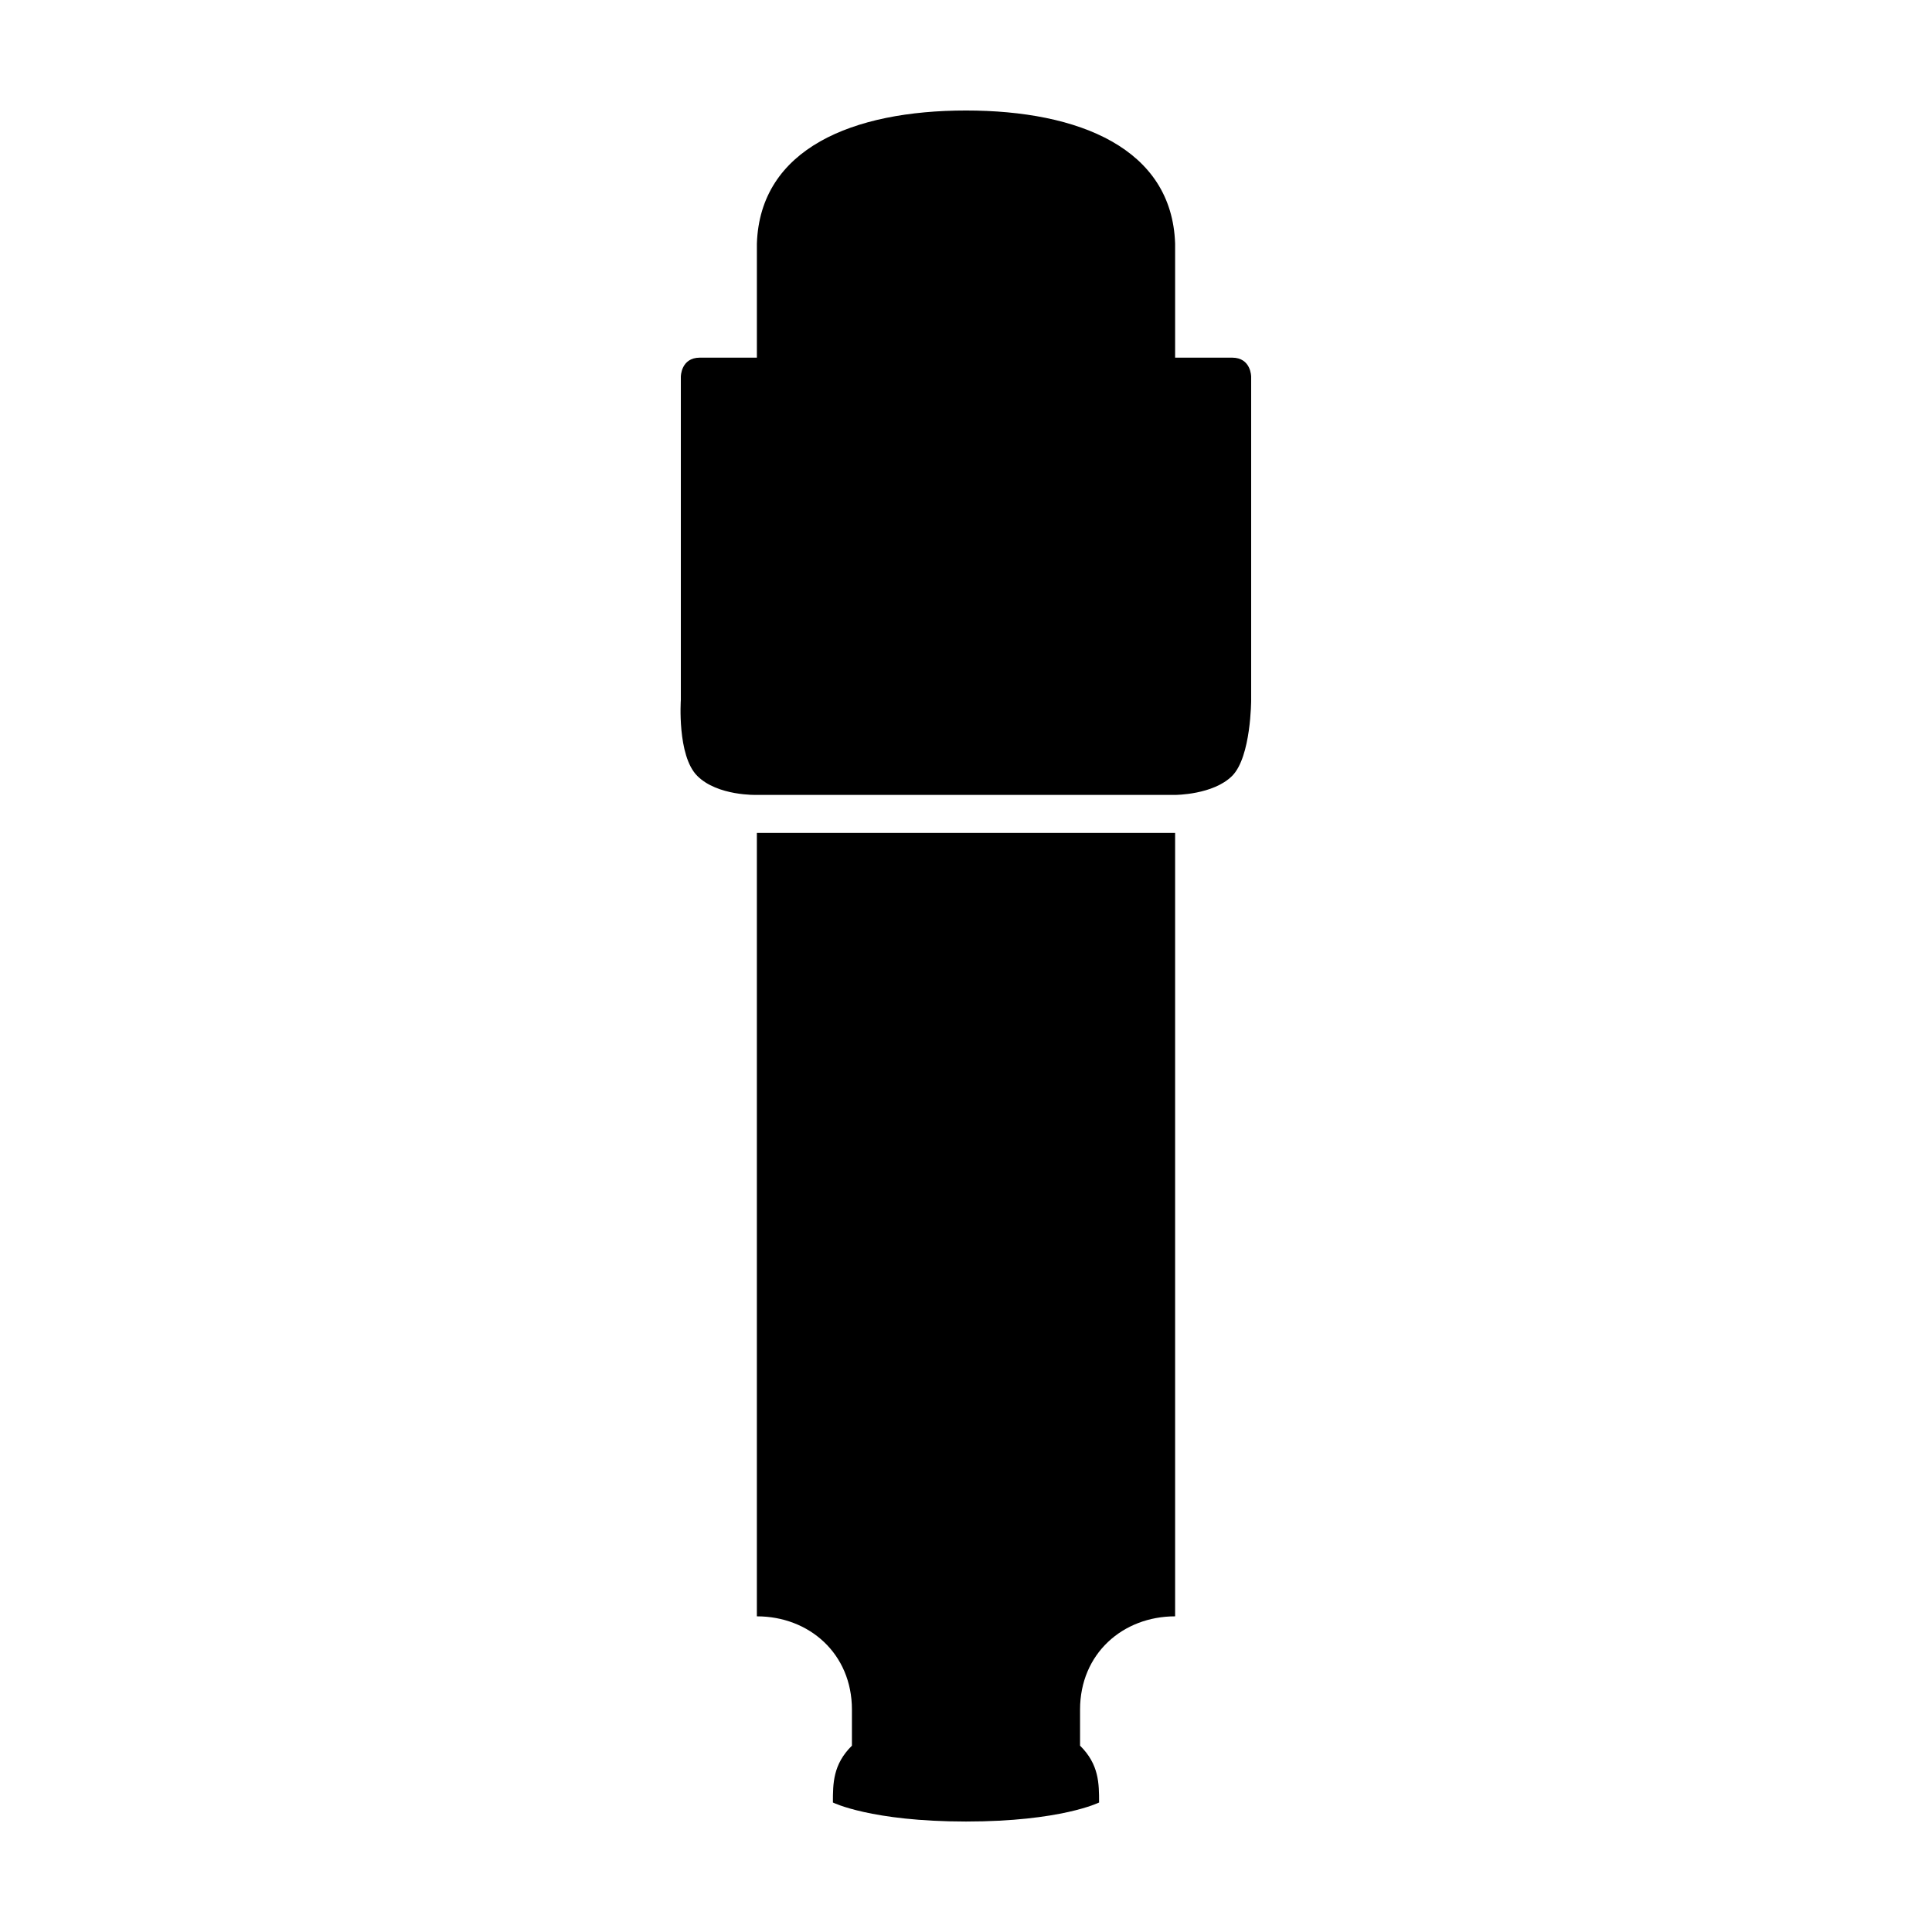
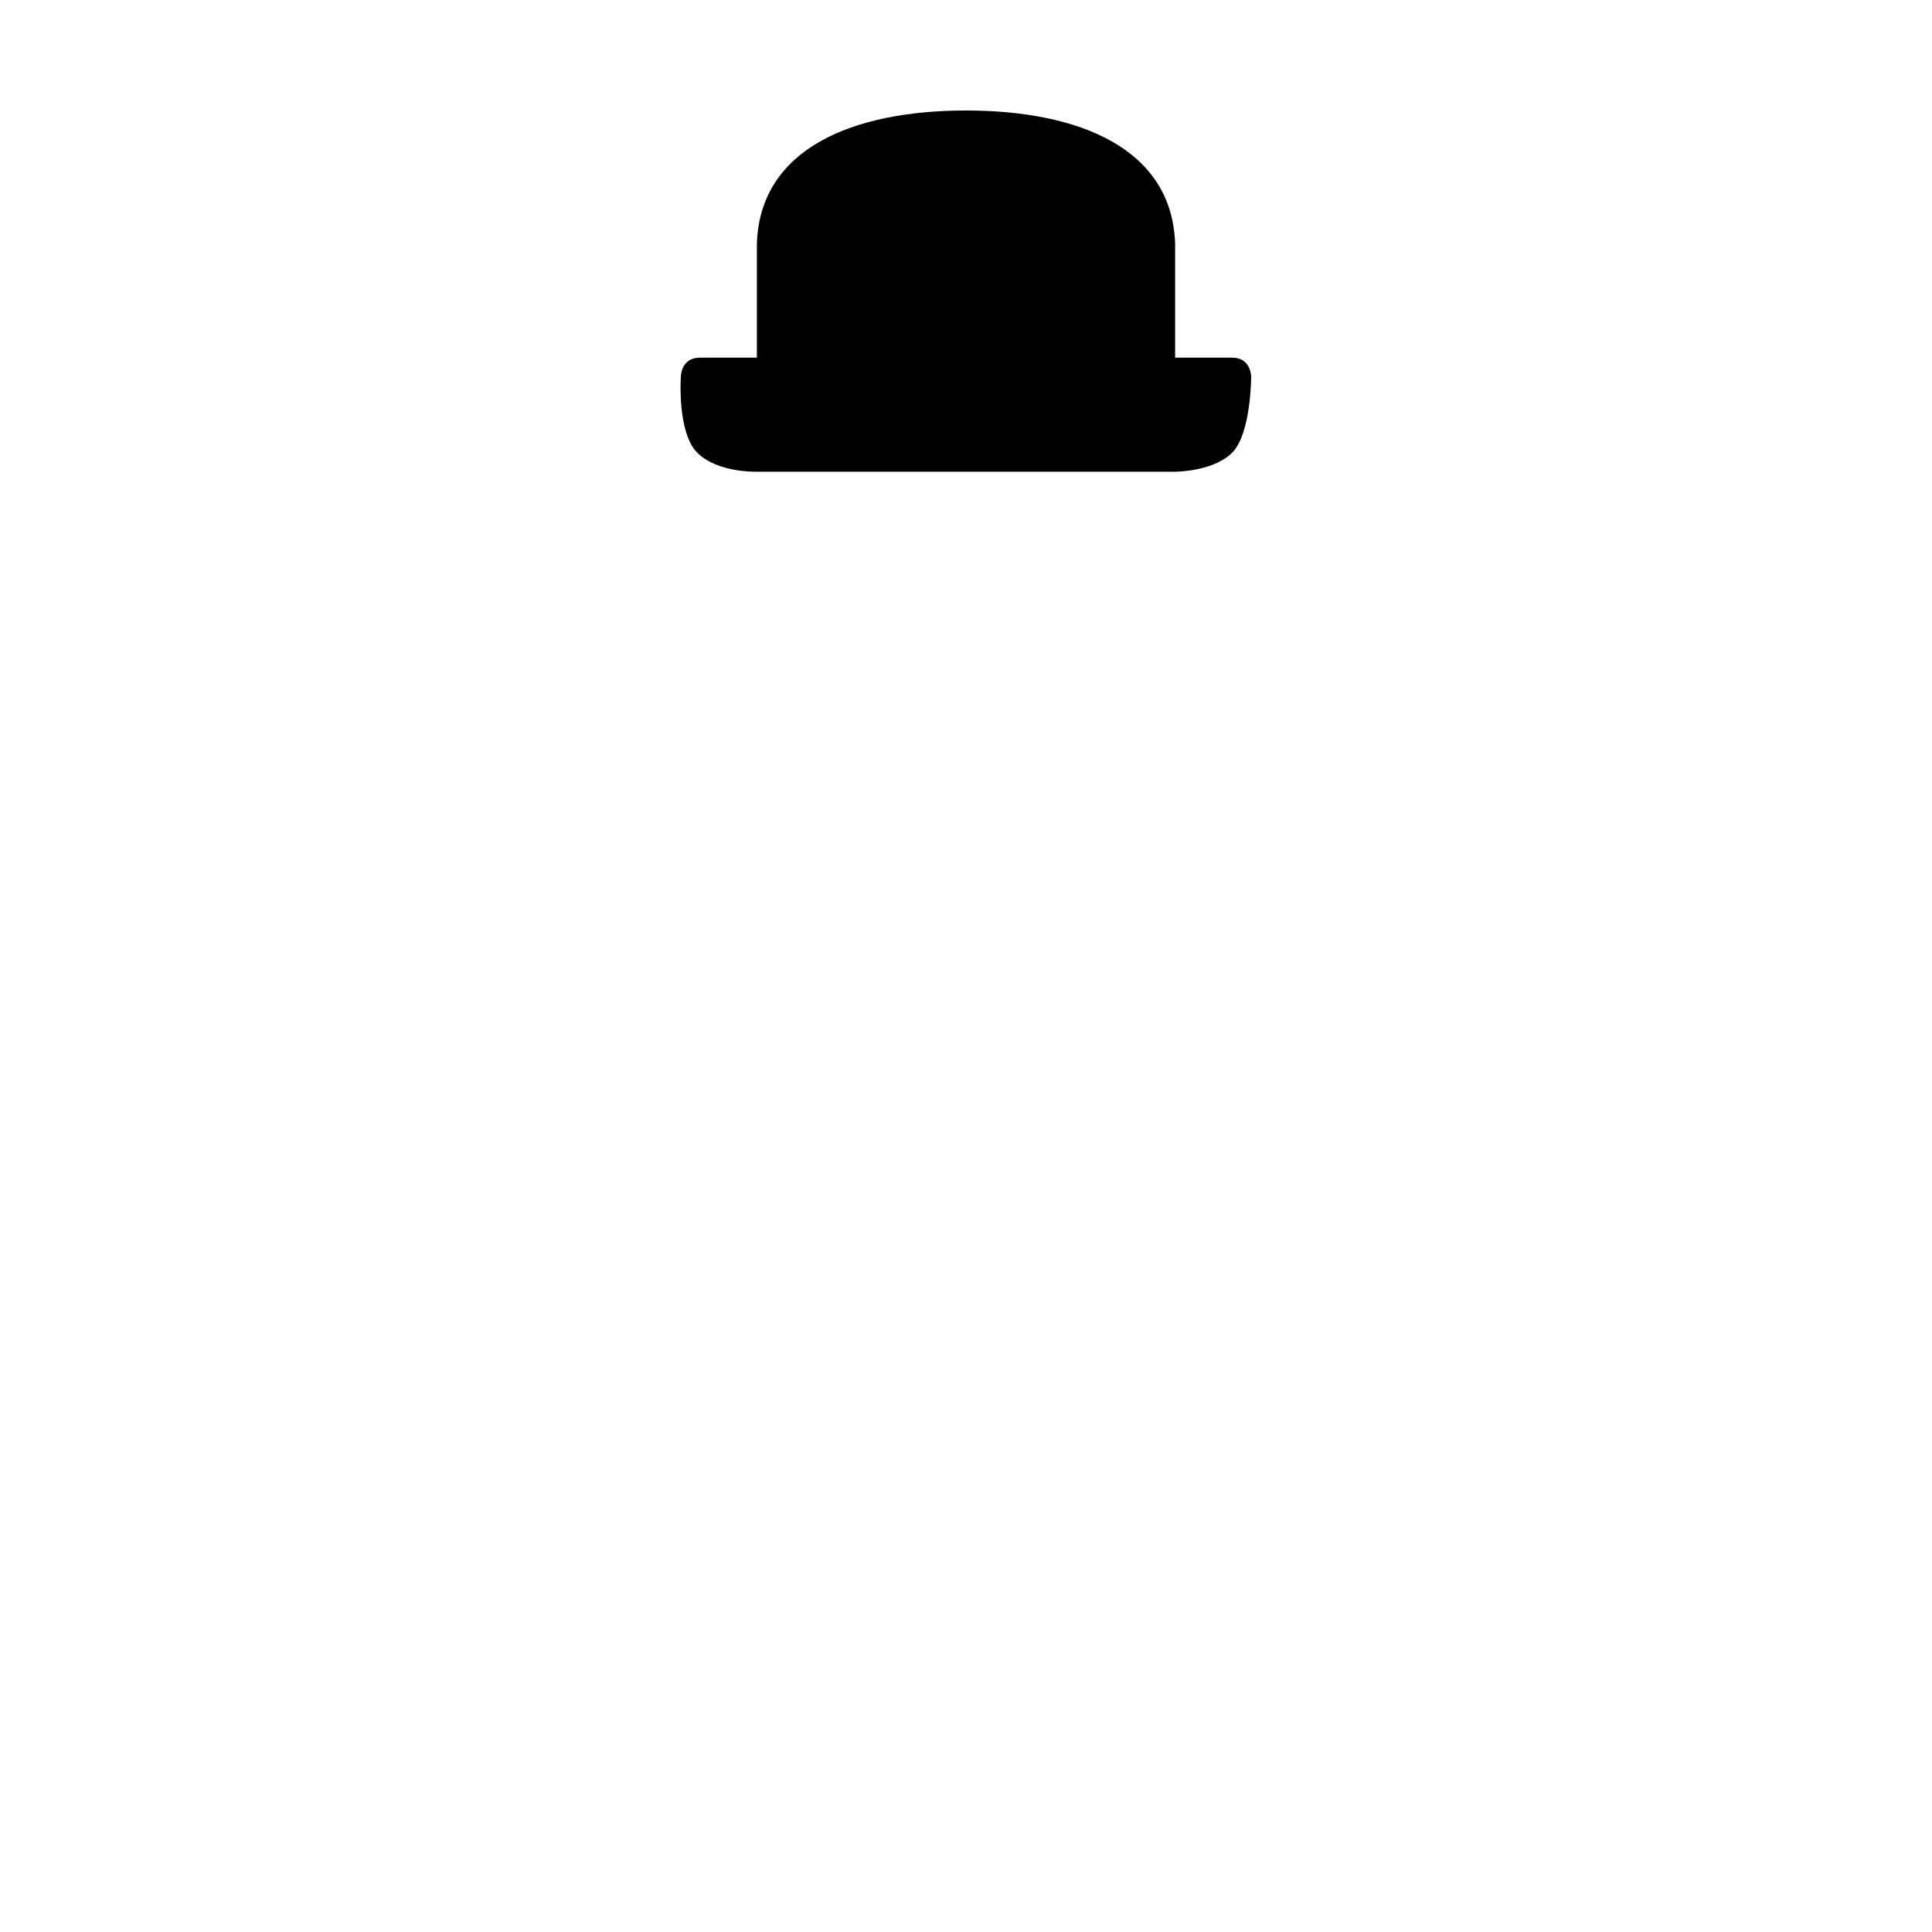
<svg xmlns="http://www.w3.org/2000/svg" fill="#000000" width="800px" height="800px" version="1.1" viewBox="144 144 512 512">
  <g>
-     <path d="m475.57 243.82s0-5.039-5.039-5.039h-15.113v-30.23c-0.836-25.191-25.434-35.266-55.418-35.266-29.988 0-54.582 10.078-55.418 35.266v30.23h-15.113c-5.039 0-5.039 5.039-5.039 5.039v85.648s-1.027 14.773 4.352 20.152c5.379 5.383 15.797 5.039 15.797 5.039h110.84s10.078 0 15.113-5.039c5.039-5.039 5.039-20.152 5.039-20.152z" />
-     <path d="m364.73 621.68c0-5.039 0-10.078 5.039-15.062v-9.559c0-14.828-11.336-24.719-25.191-24.711v-207.61h110.84v207.61c-13.855 0-25.191 9.883-25.191 24.711v9.559c5.039 4.988 5.039 10.027 5.039 15.066 0 0-10.078 5.039-35.266 5.039-25.191-0.004-35.27-5.039-35.27-5.039z" />
+     <path d="m475.57 243.82s0-5.039-5.039-5.039h-15.113v-30.23c-0.836-25.191-25.434-35.266-55.418-35.266-29.988 0-54.582 10.078-55.418 35.266v30.23h-15.113c-5.039 0-5.039 5.039-5.039 5.039s-1.027 14.773 4.352 20.152c5.379 5.383 15.797 5.039 15.797 5.039h110.84s10.078 0 15.113-5.039c5.039-5.039 5.039-20.152 5.039-20.152z" />
  </g>
</svg>